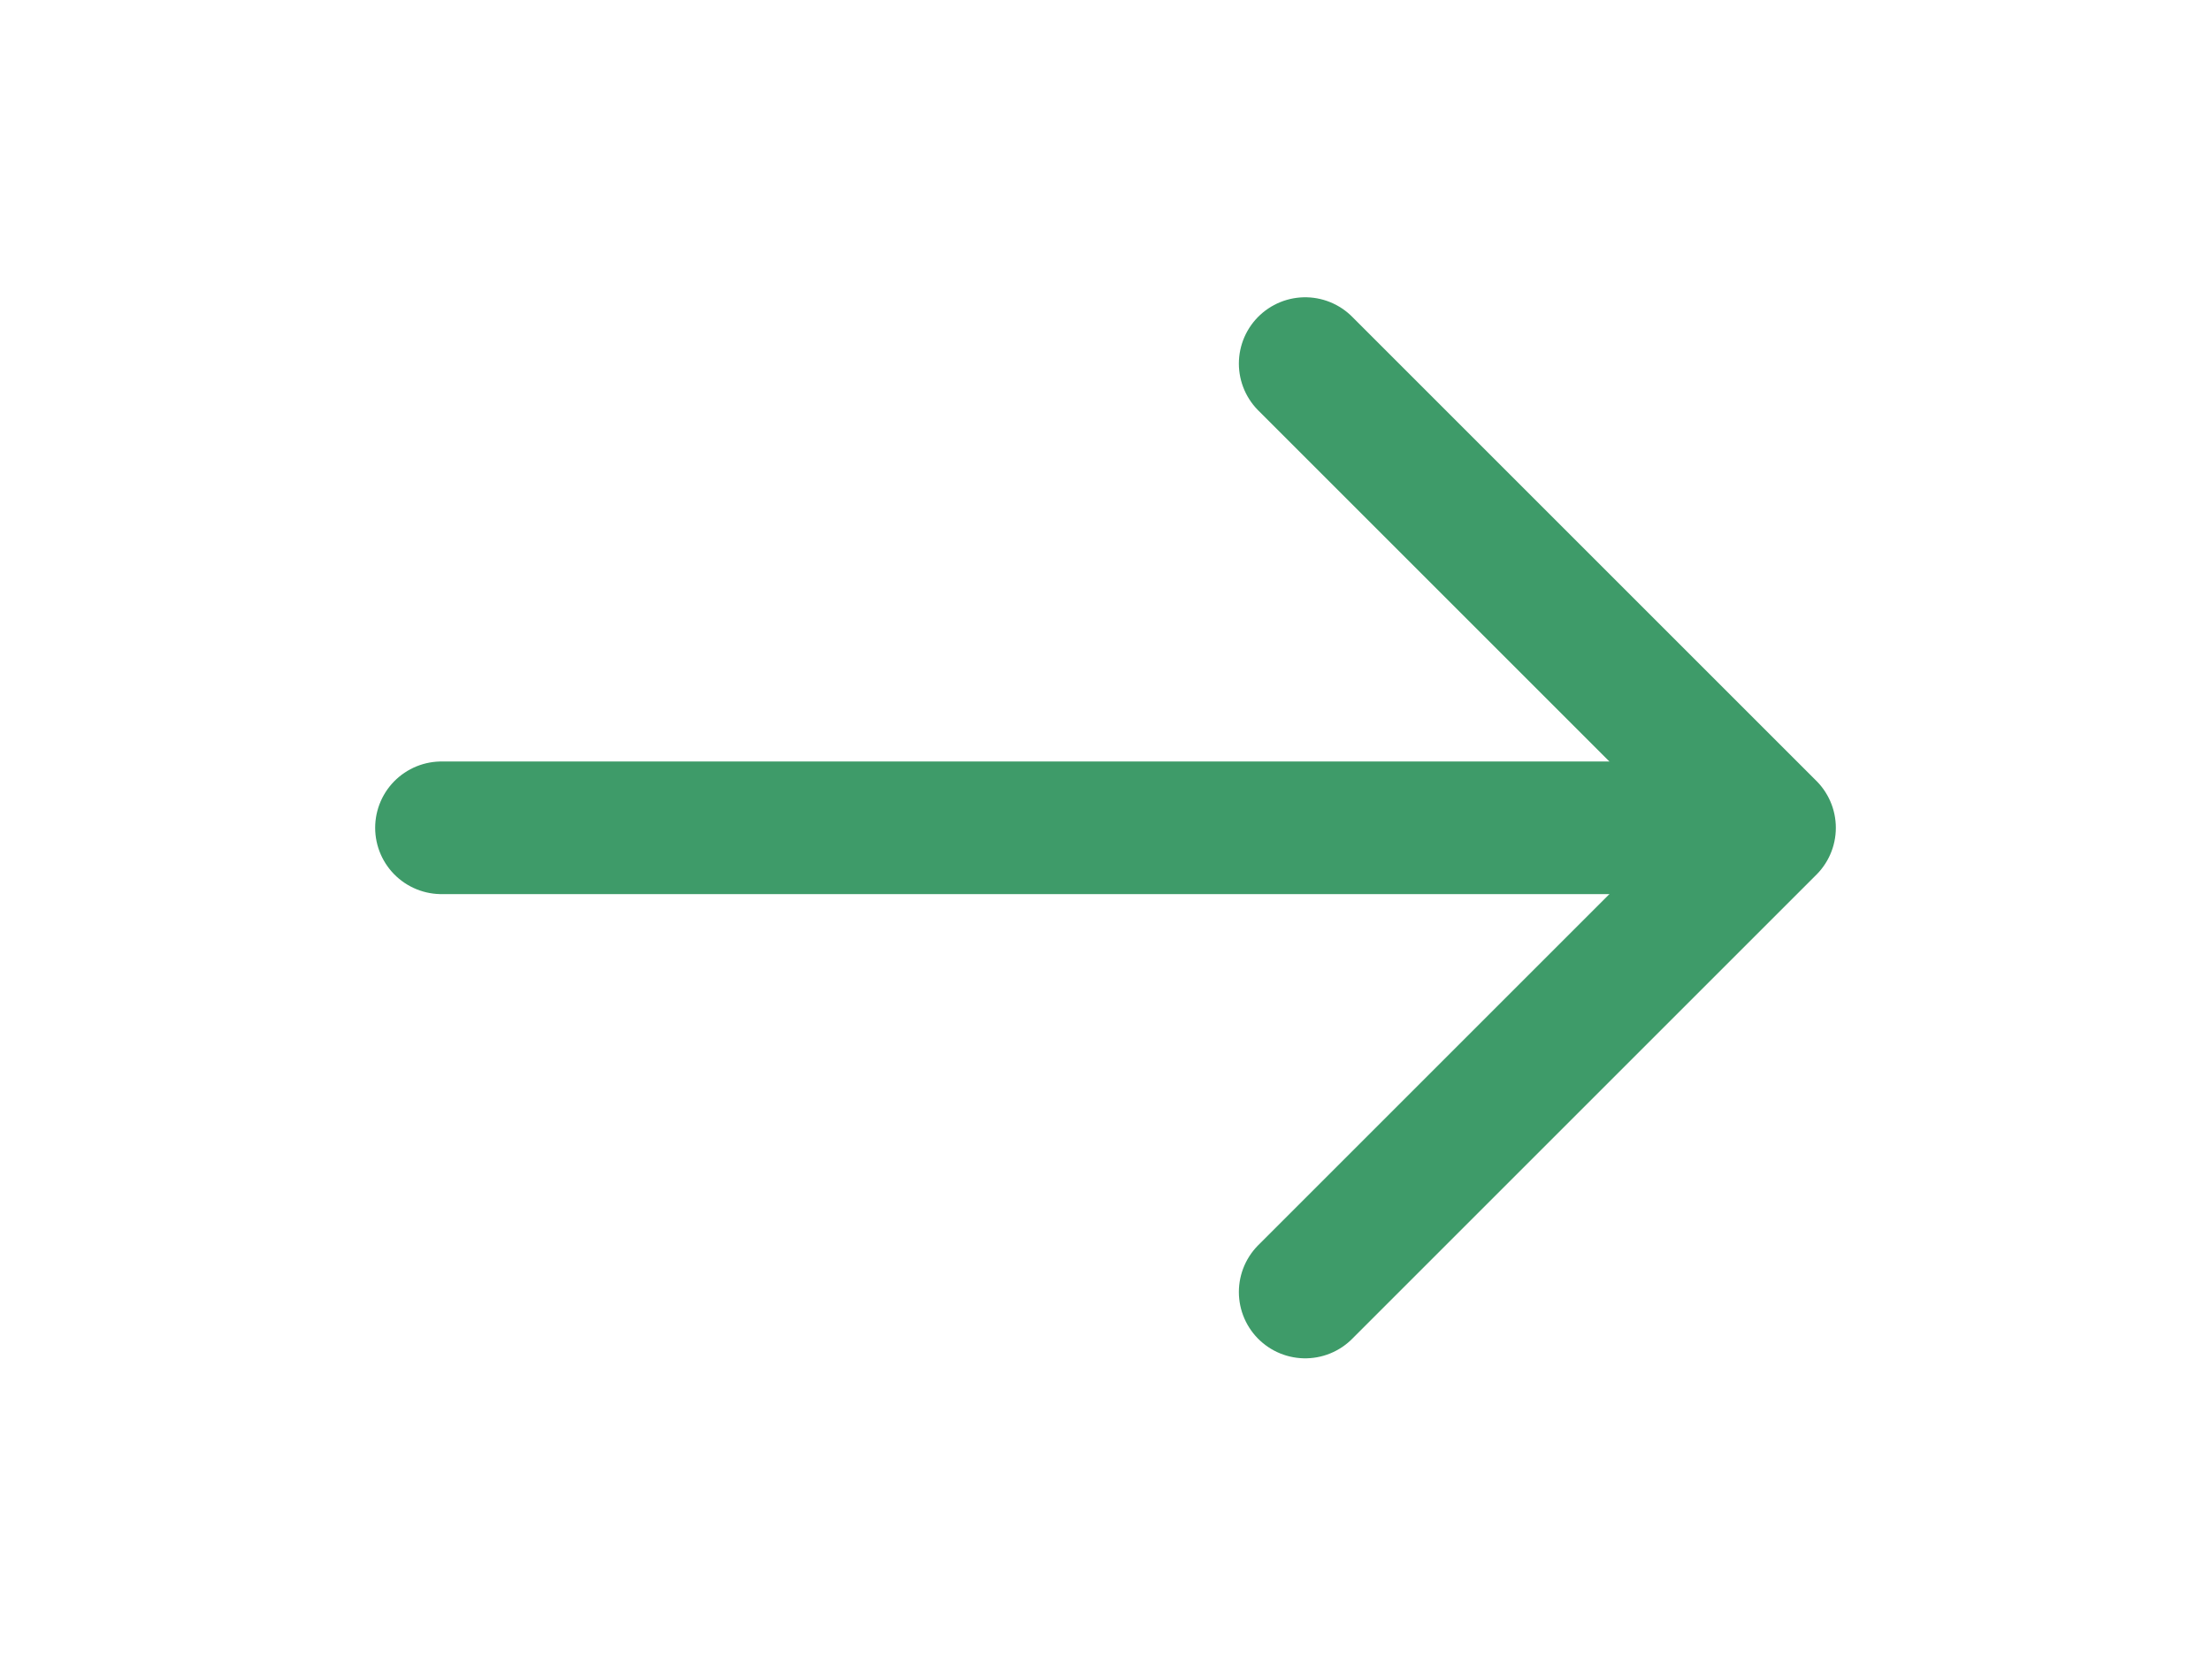
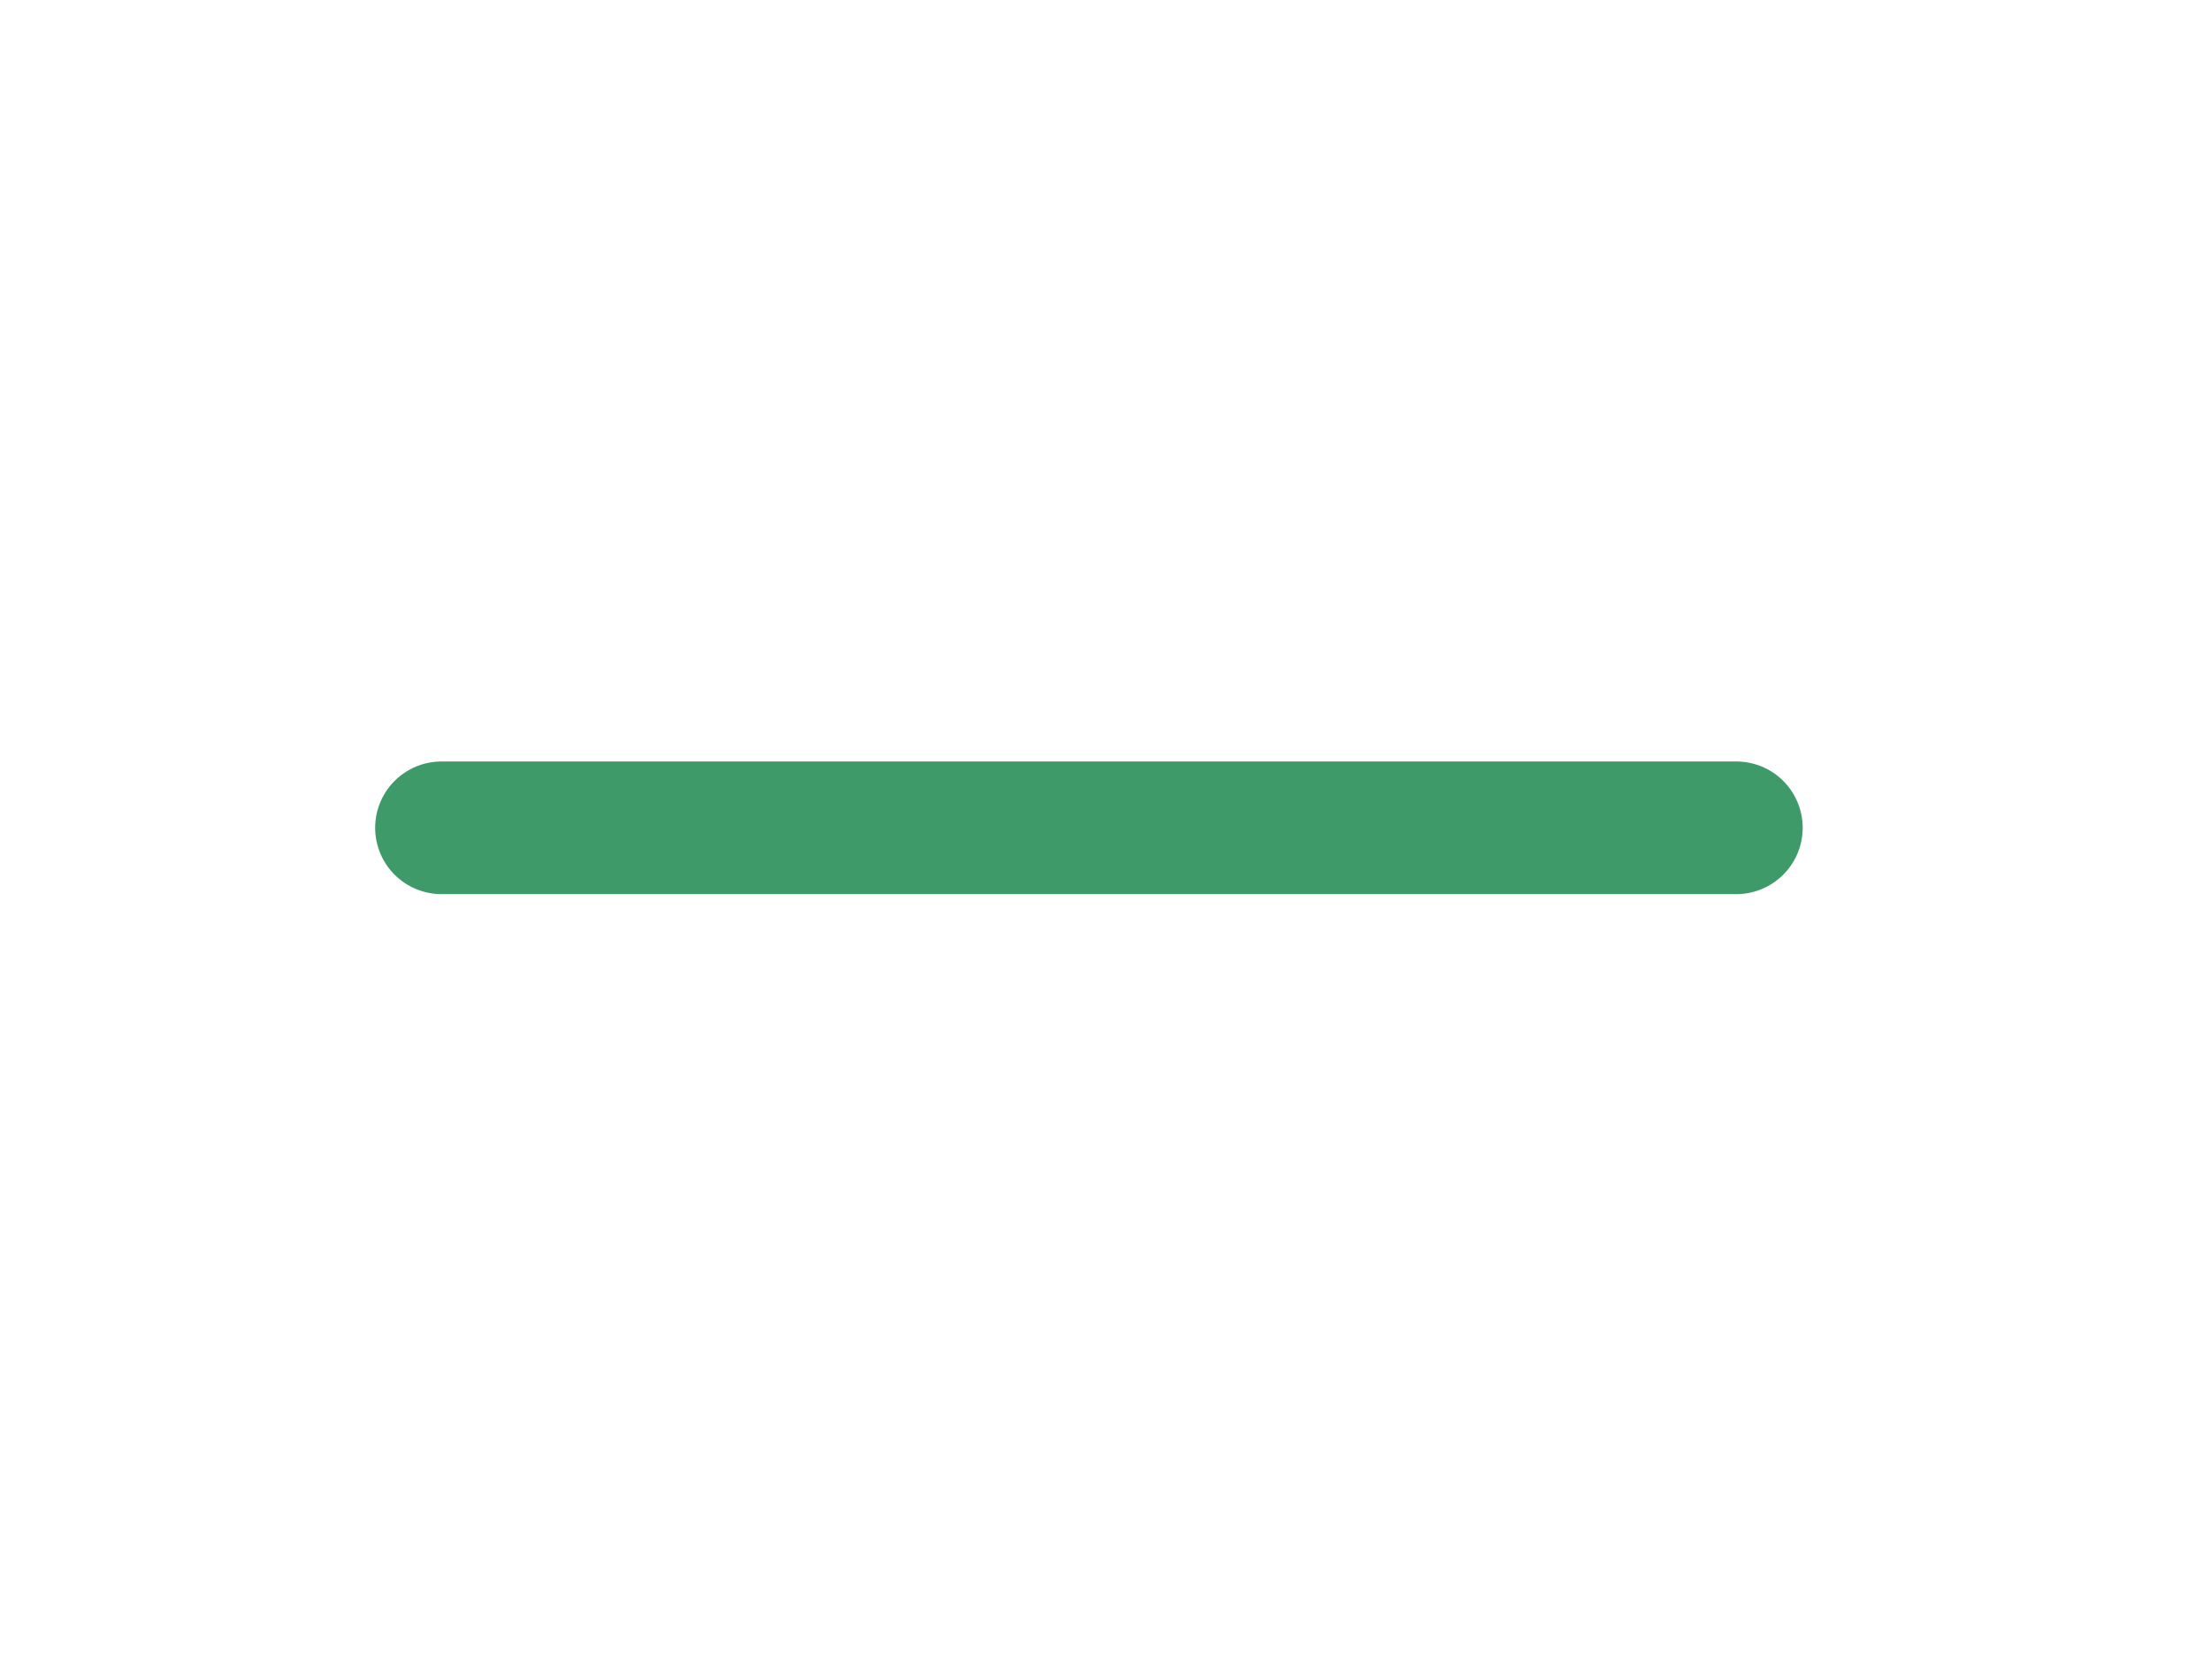
<svg xmlns="http://www.w3.org/2000/svg" width="25" height="19" viewBox="0 0 25 19" fill="none">
  <path d="M4.992 9.362H19.633" stroke="#3E9B69" stroke-width="1.5" stroke-linecap="round" stroke-linejoin="round" />
-   <path d="M14.758 14.612L20.008 9.362L14.758 4.112" stroke="#3E9B69" stroke-width="1.5" stroke-linecap="round" stroke-linejoin="round" />
</svg>